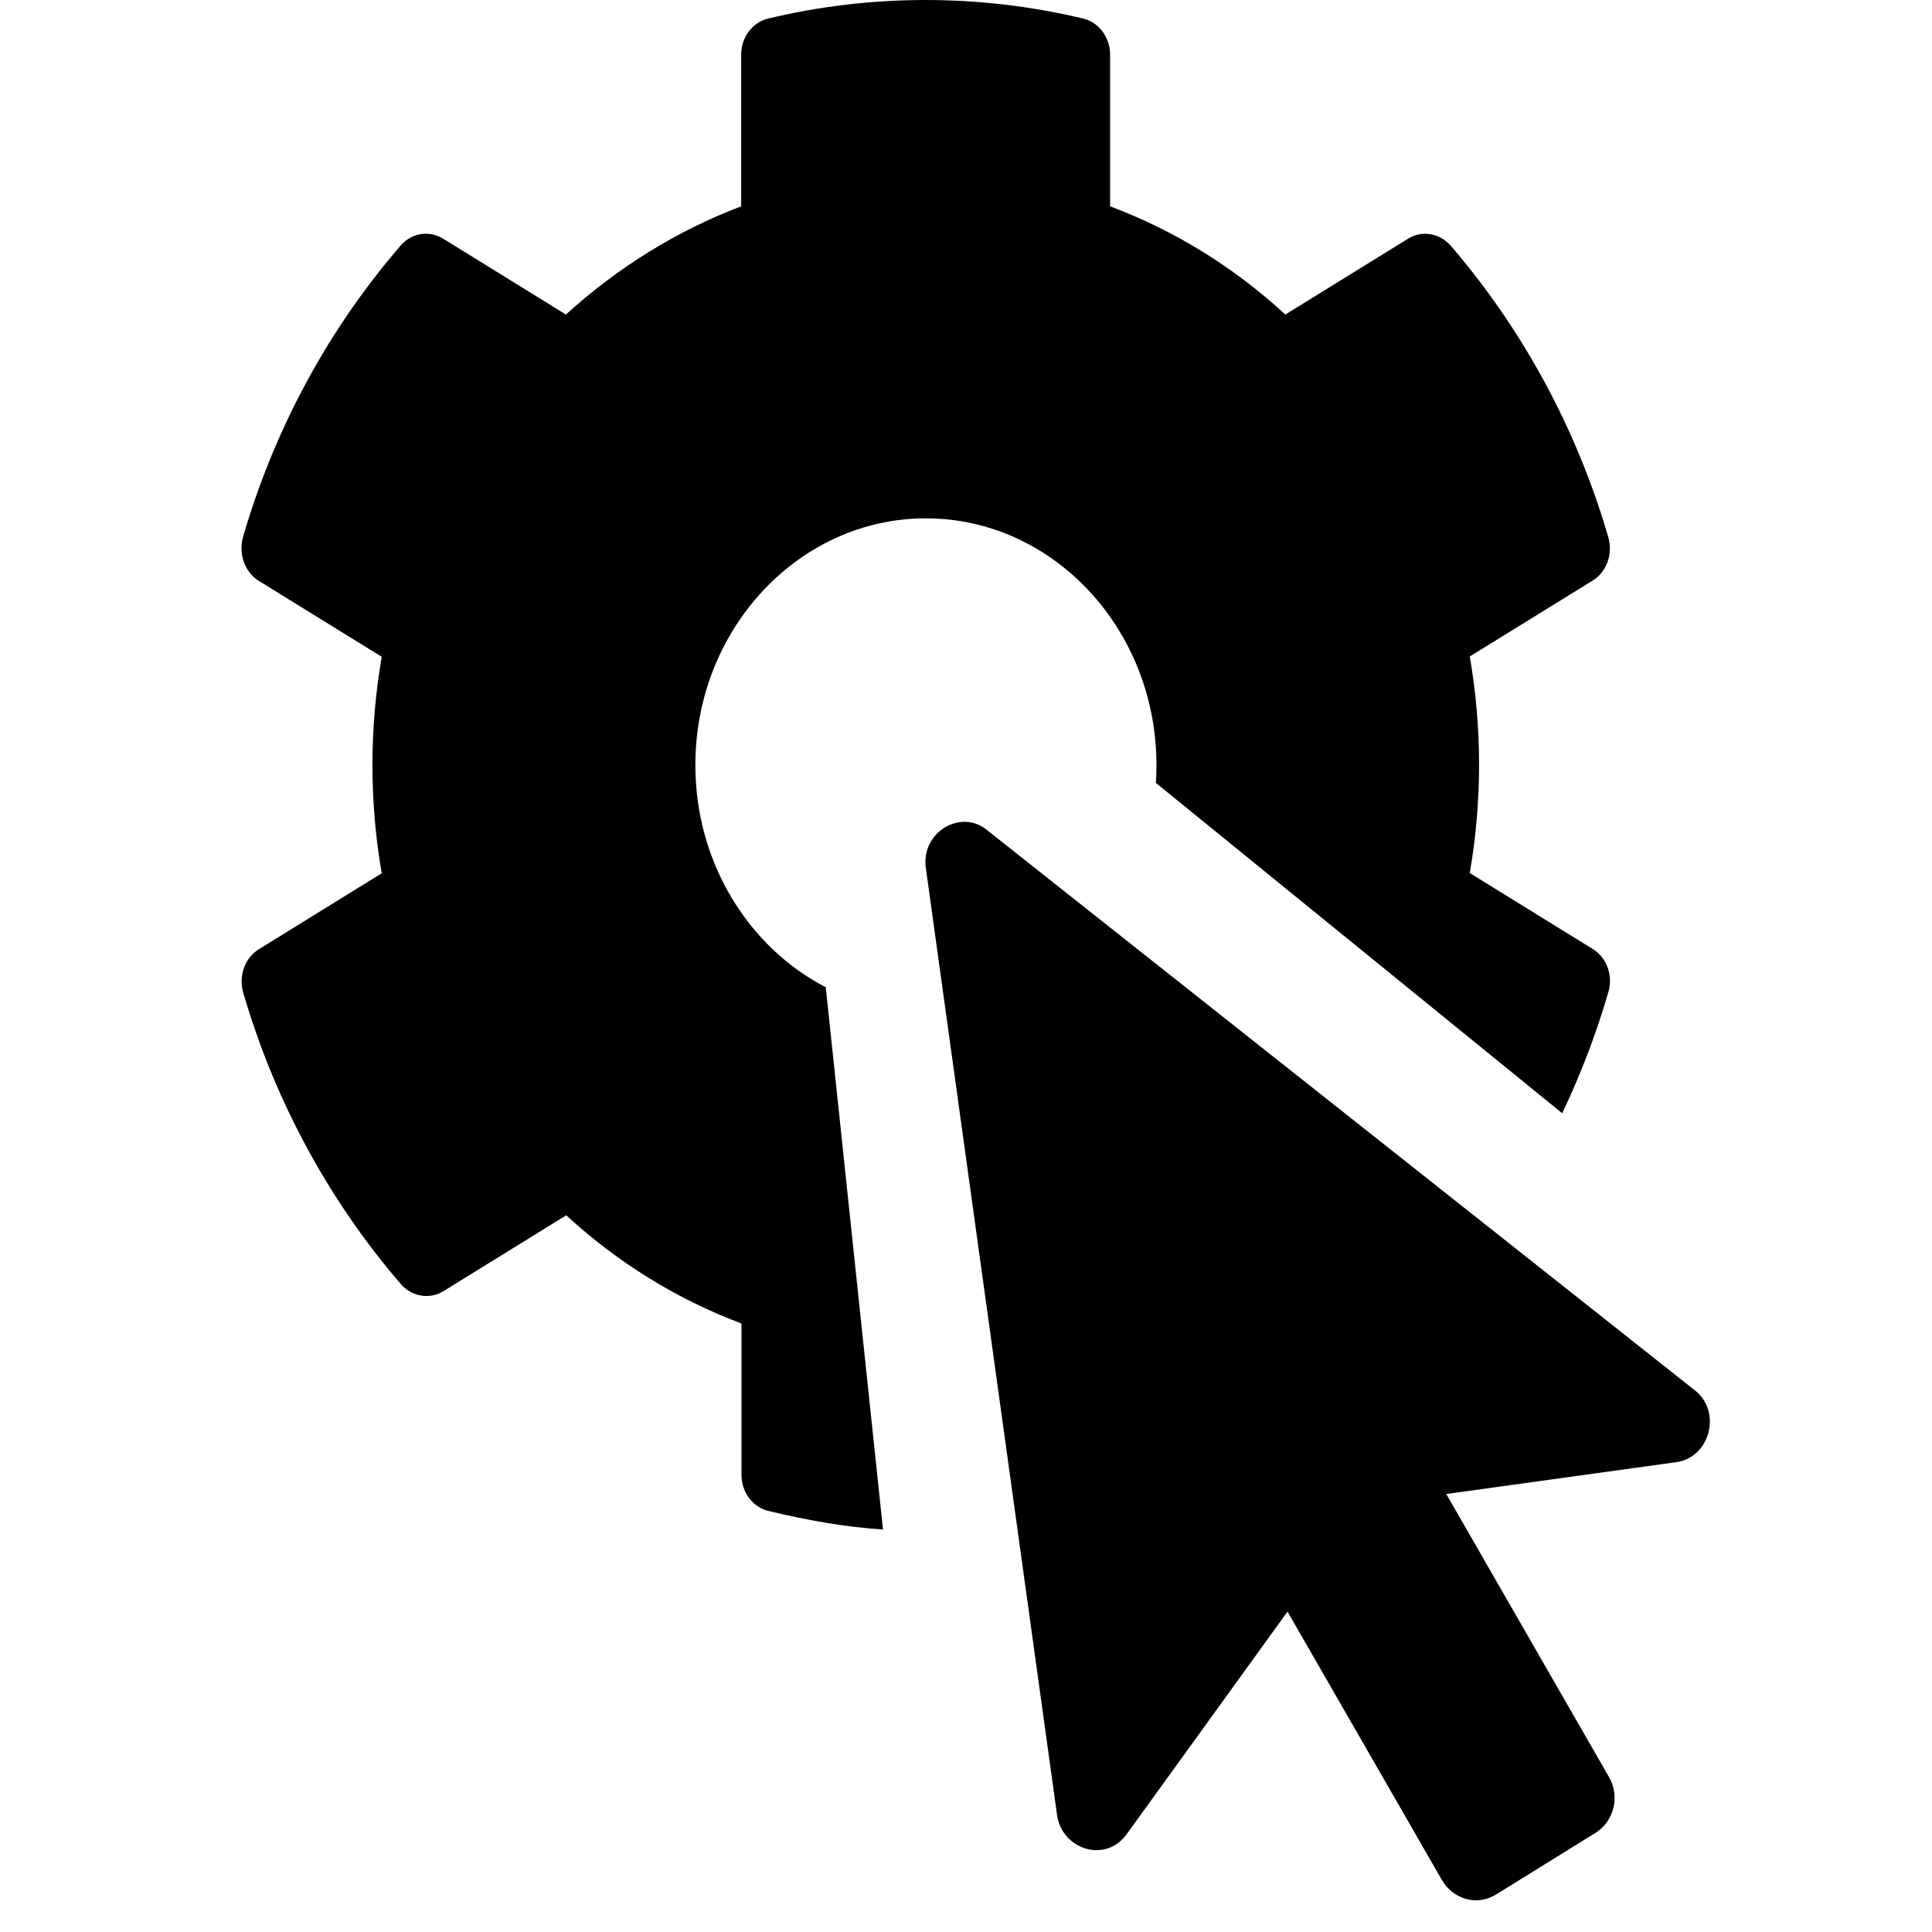
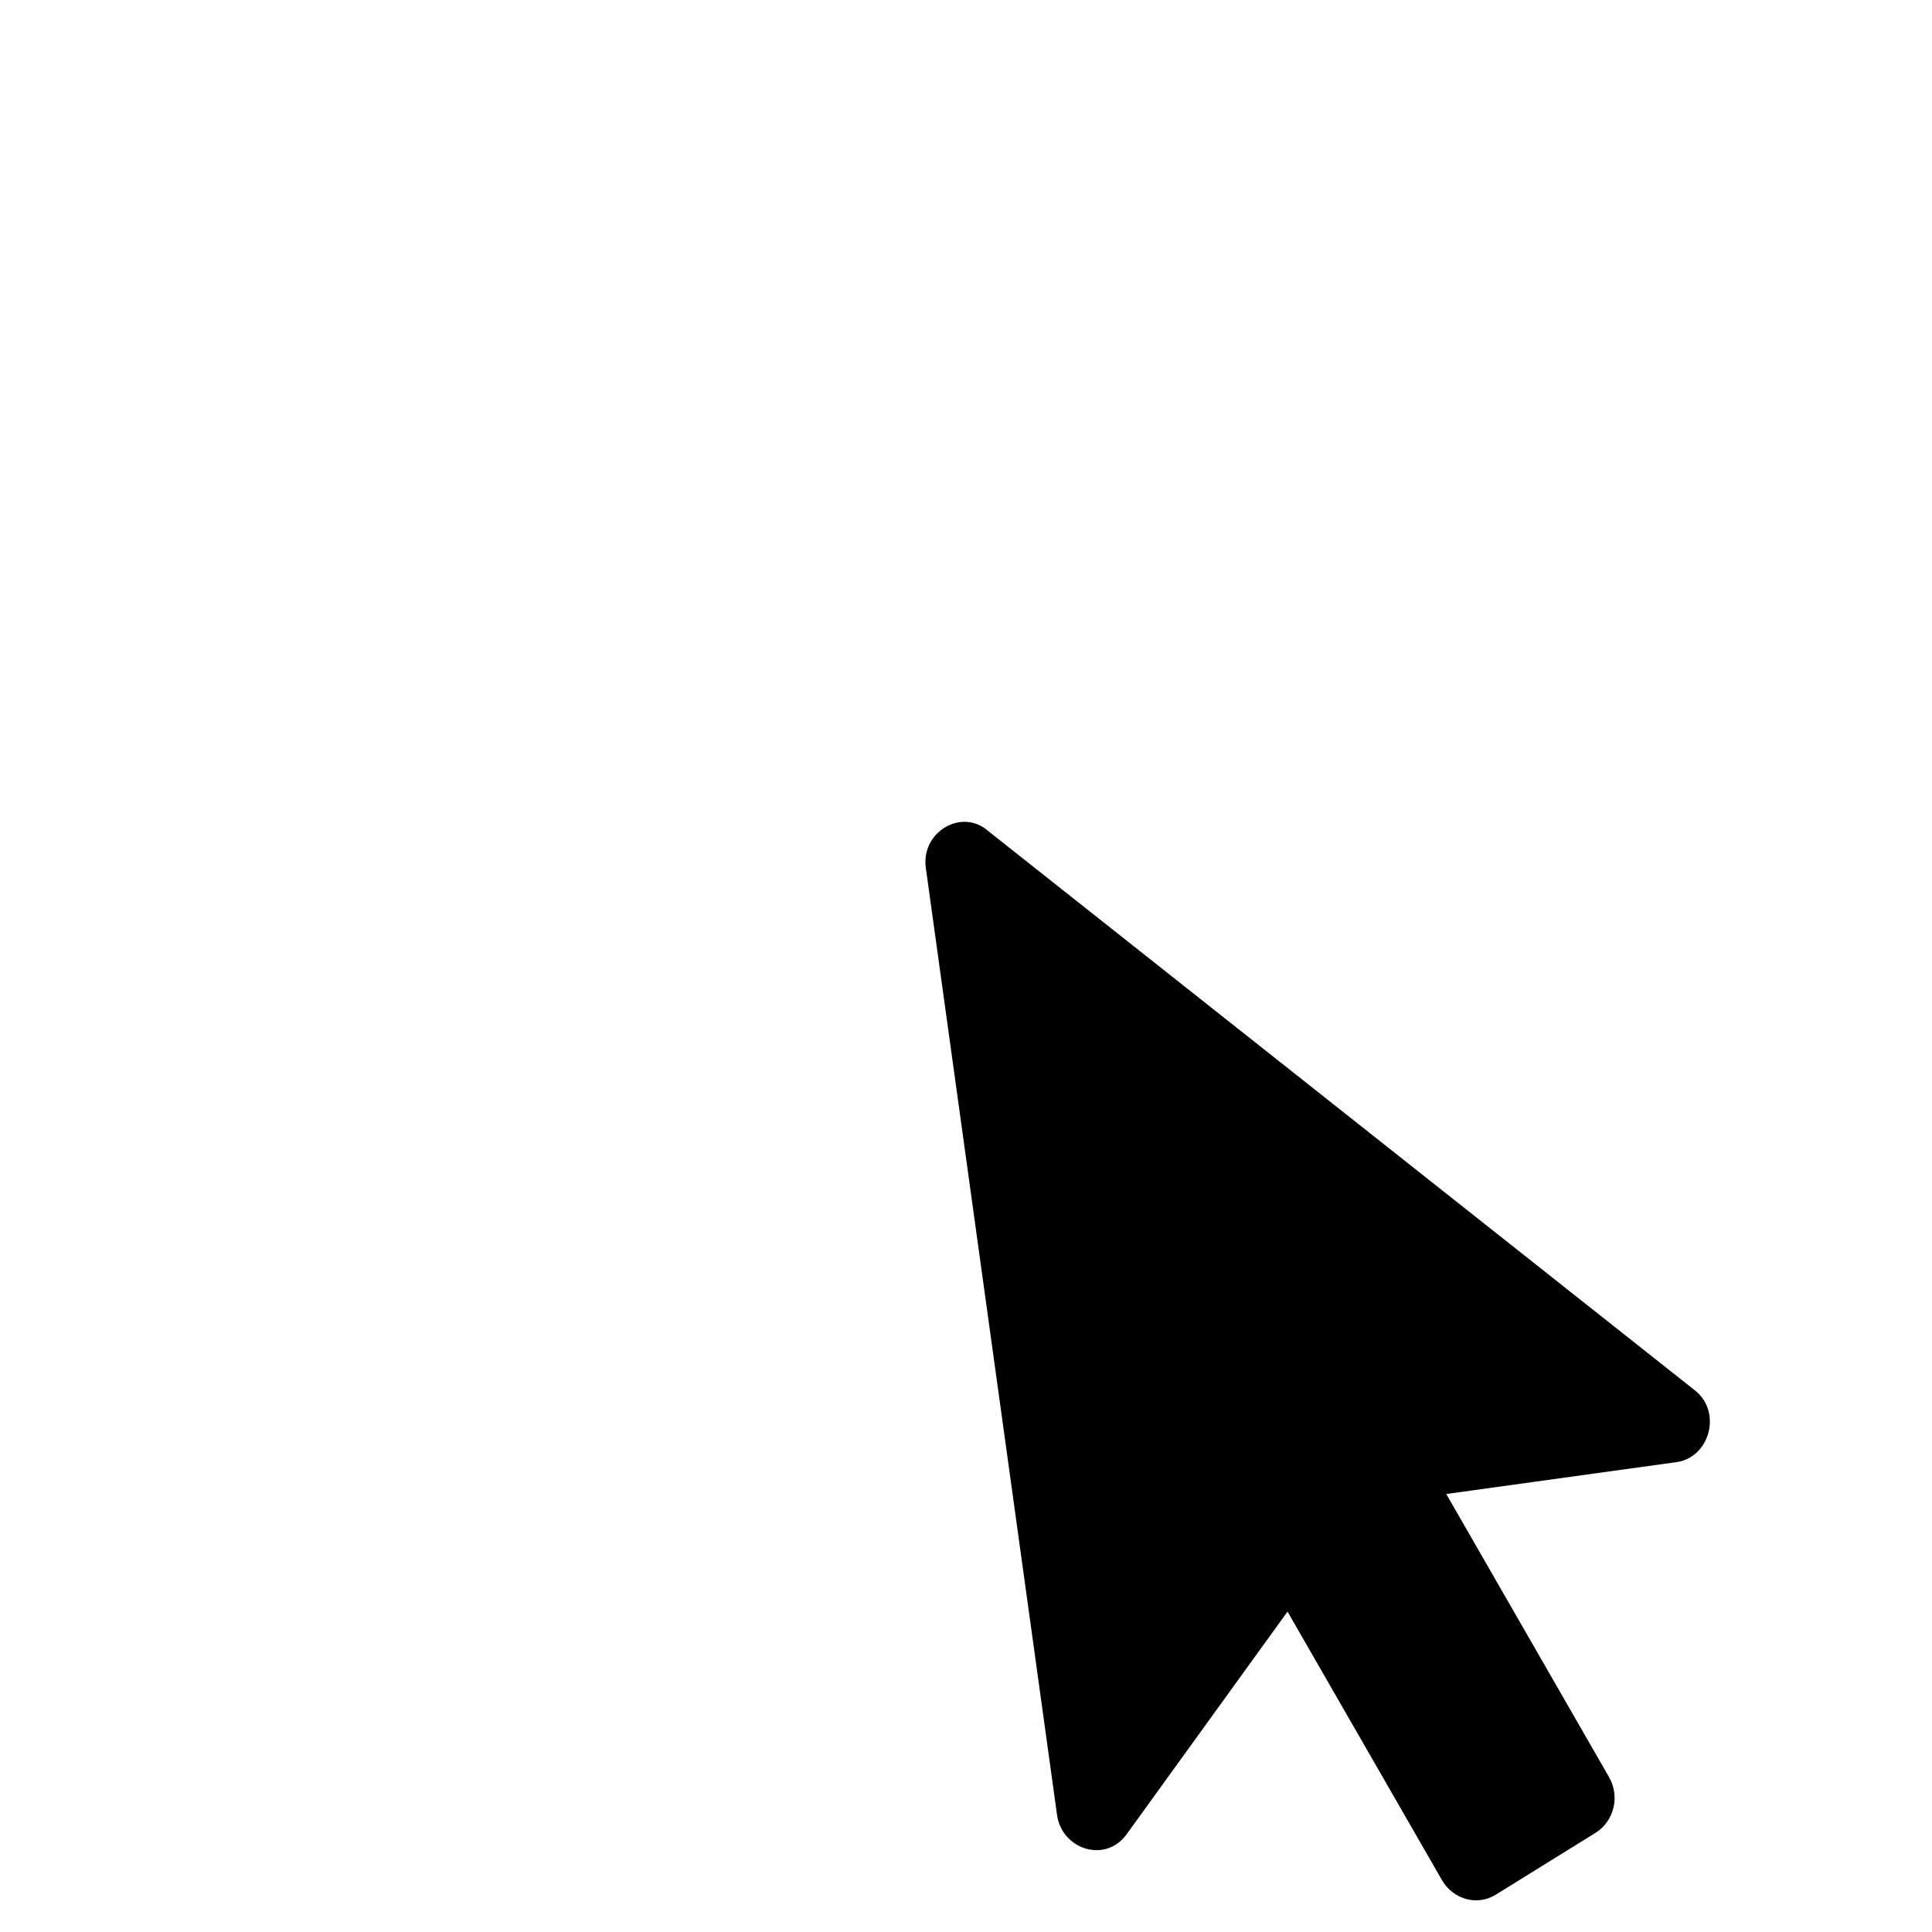
<svg xmlns="http://www.w3.org/2000/svg" width="24" height="24" viewBox="0 0 24 24" fill="none">
  <g>
-     <path d="M4.742 8.159L3.217 7.217C3.042 7.11 2.963 6.888 3.017 6.677C3.414 5.309 4.091 4.076 4.975 3.053C5.111 2.892 5.33 2.858 5.505 2.965L7.03 3.907C7.675 3.321 8.412 2.865 9.207 2.563V0.678C9.207 0.464 9.347 0.276 9.544 0.23C10.793 -0.069 12.139 -0.084 13.453 0.23C13.65 0.276 13.79 0.464 13.79 0.678V2.563C14.588 2.862 15.326 3.317 15.967 3.907L17.492 2.965C17.664 2.858 17.886 2.896 18.022 3.053C18.906 4.08 19.583 5.313 19.98 6.677C20.037 6.884 19.959 7.106 19.783 7.213L18.258 8.155C18.412 9.044 18.412 9.956 18.258 10.845L19.783 11.787C19.959 11.894 20.041 12.116 19.98 12.323C19.828 12.846 19.635 13.349 19.406 13.829L14.359 9.726C14.364 9.653 14.366 9.579 14.366 9.504C14.366 7.815 13.081 6.439 11.502 6.439C9.923 6.439 8.638 7.815 8.638 9.504C8.638 10.717 9.3 11.768 10.258 12.264L10.969 19C10.495 18.97 10.019 18.883 9.547 18.77C9.35 18.724 9.211 18.536 9.211 18.322V16.441C8.412 16.142 7.675 15.686 7.034 15.097L5.509 16.039C5.337 16.146 5.115 16.108 4.979 15.951C4.094 14.924 3.418 13.691 3.02 12.327C2.963 12.12 3.042 11.898 3.217 11.791L4.742 10.848C4.588 9.96 4.588 9.048 4.742 8.159Z" fill="currentColor" />
    <path d="M20.826 18.163L17.966 18.559L19.987 22.074C20.128 22.318 20.048 22.624 19.824 22.766L18.58 23.537C18.348 23.68 18.053 23.594 17.914 23.358L15.994 20.02L13.996 22.785C13.73 23.153 13.19 22.972 13.131 22.546L11.501 10.782C11.439 10.333 11.945 10.04 12.268 10.317L21.045 17.264C21.397 17.527 21.244 18.105 20.826 18.163Z" fill="currentColor" />
  </g>
</svg>